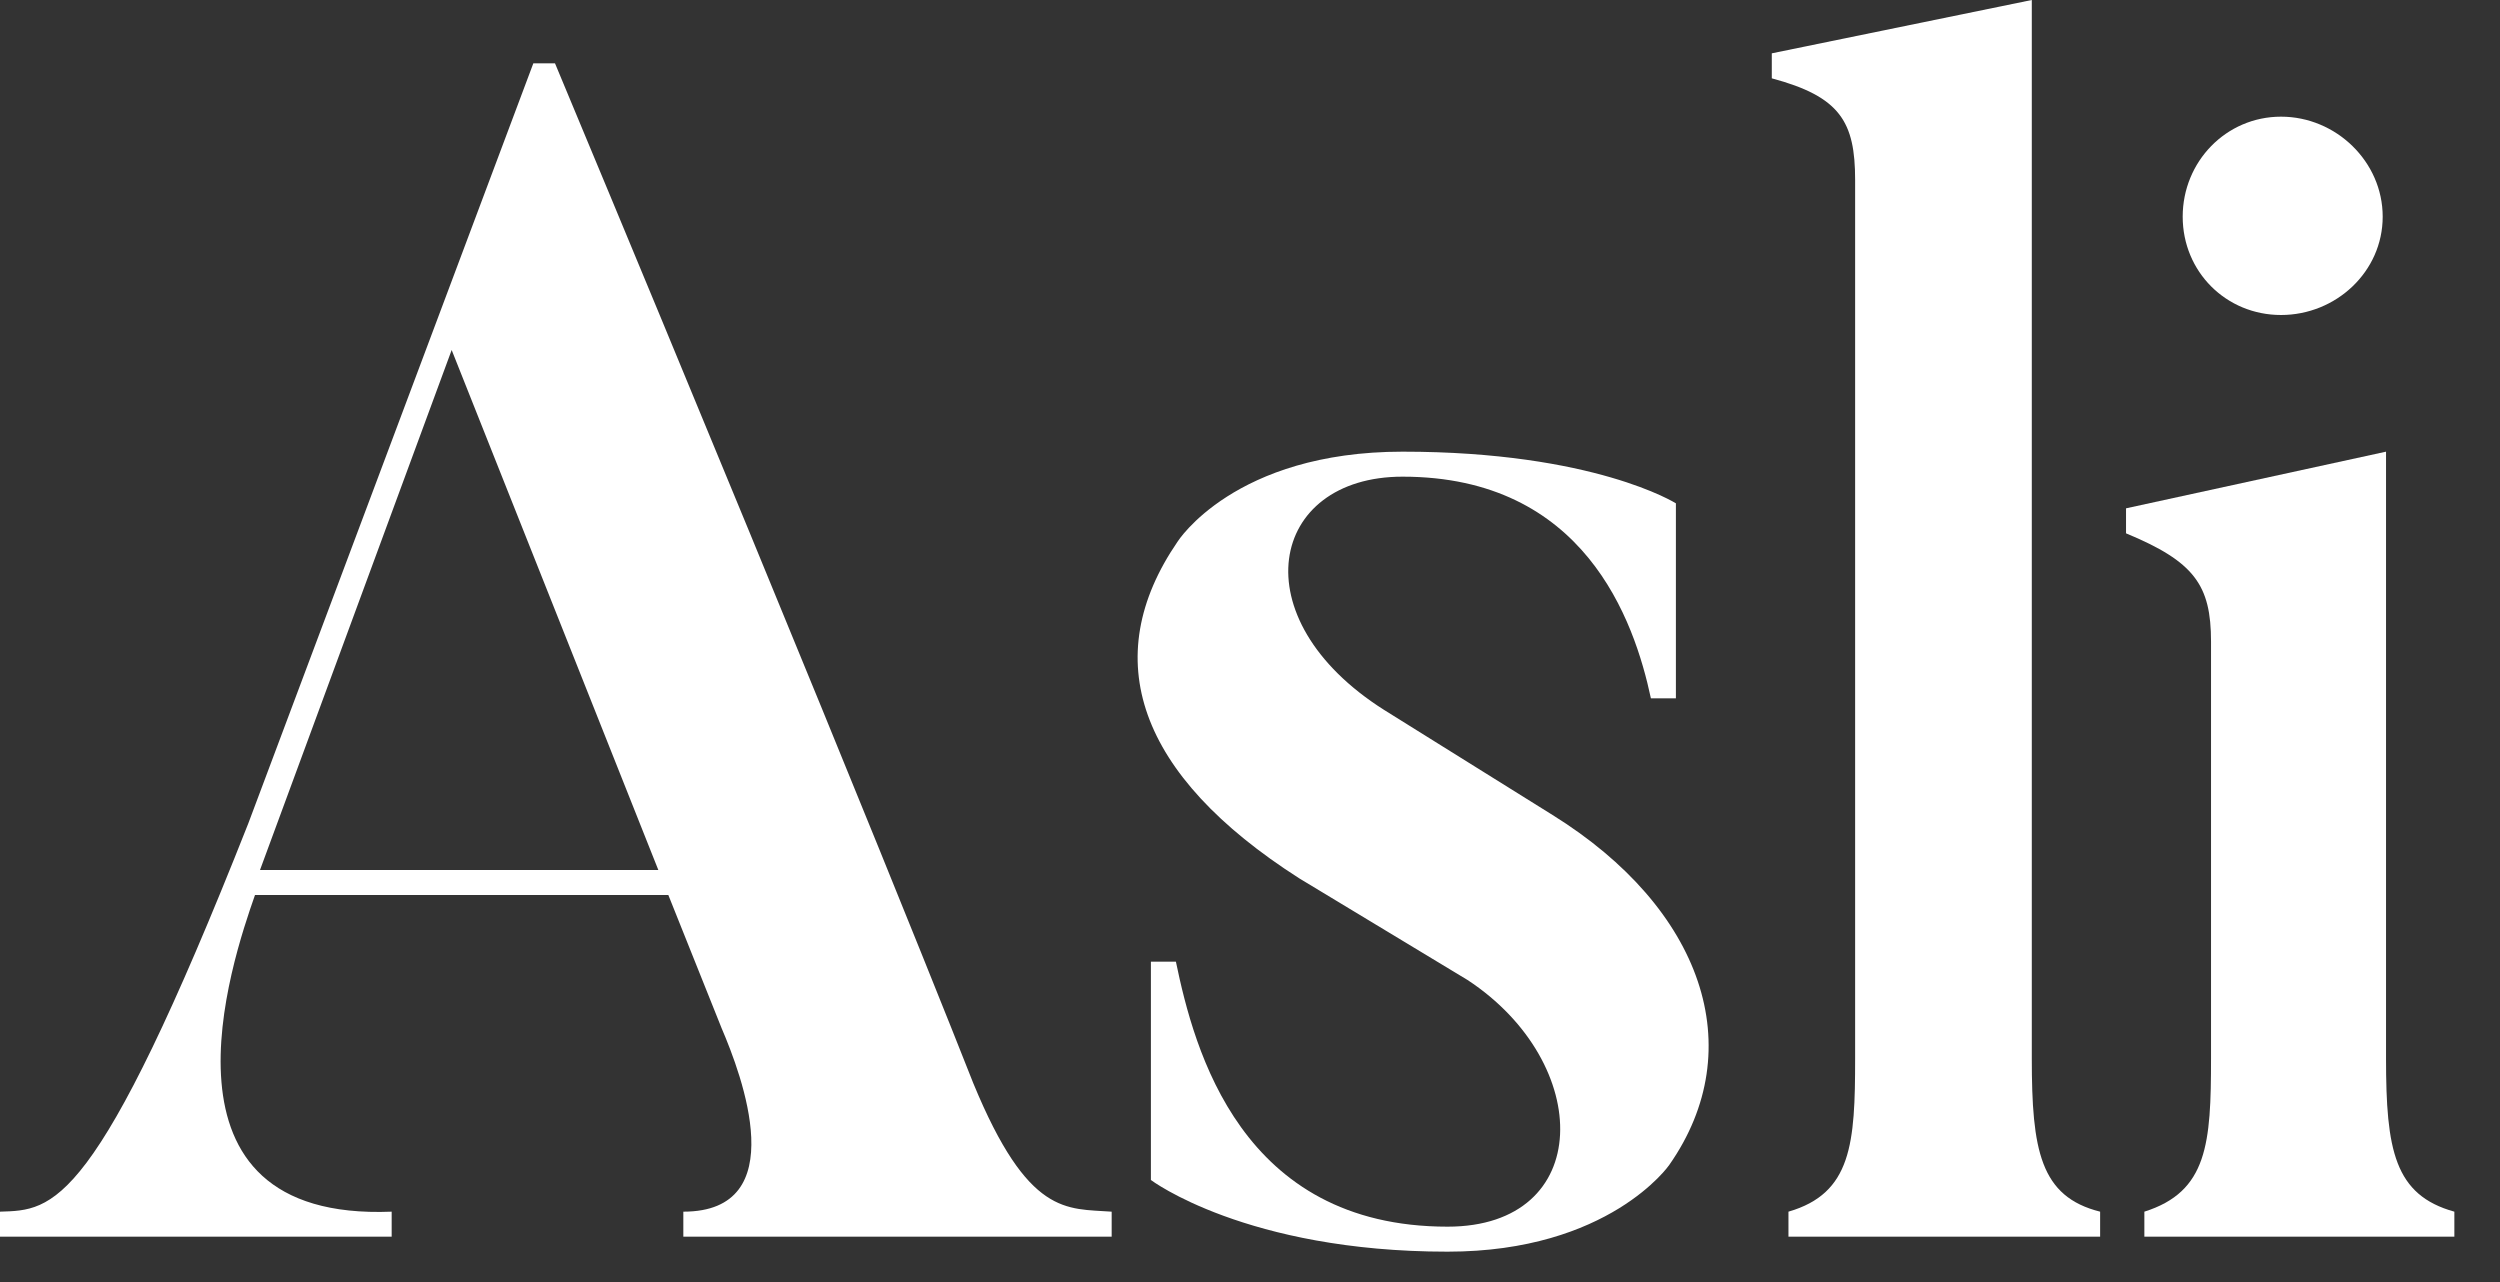
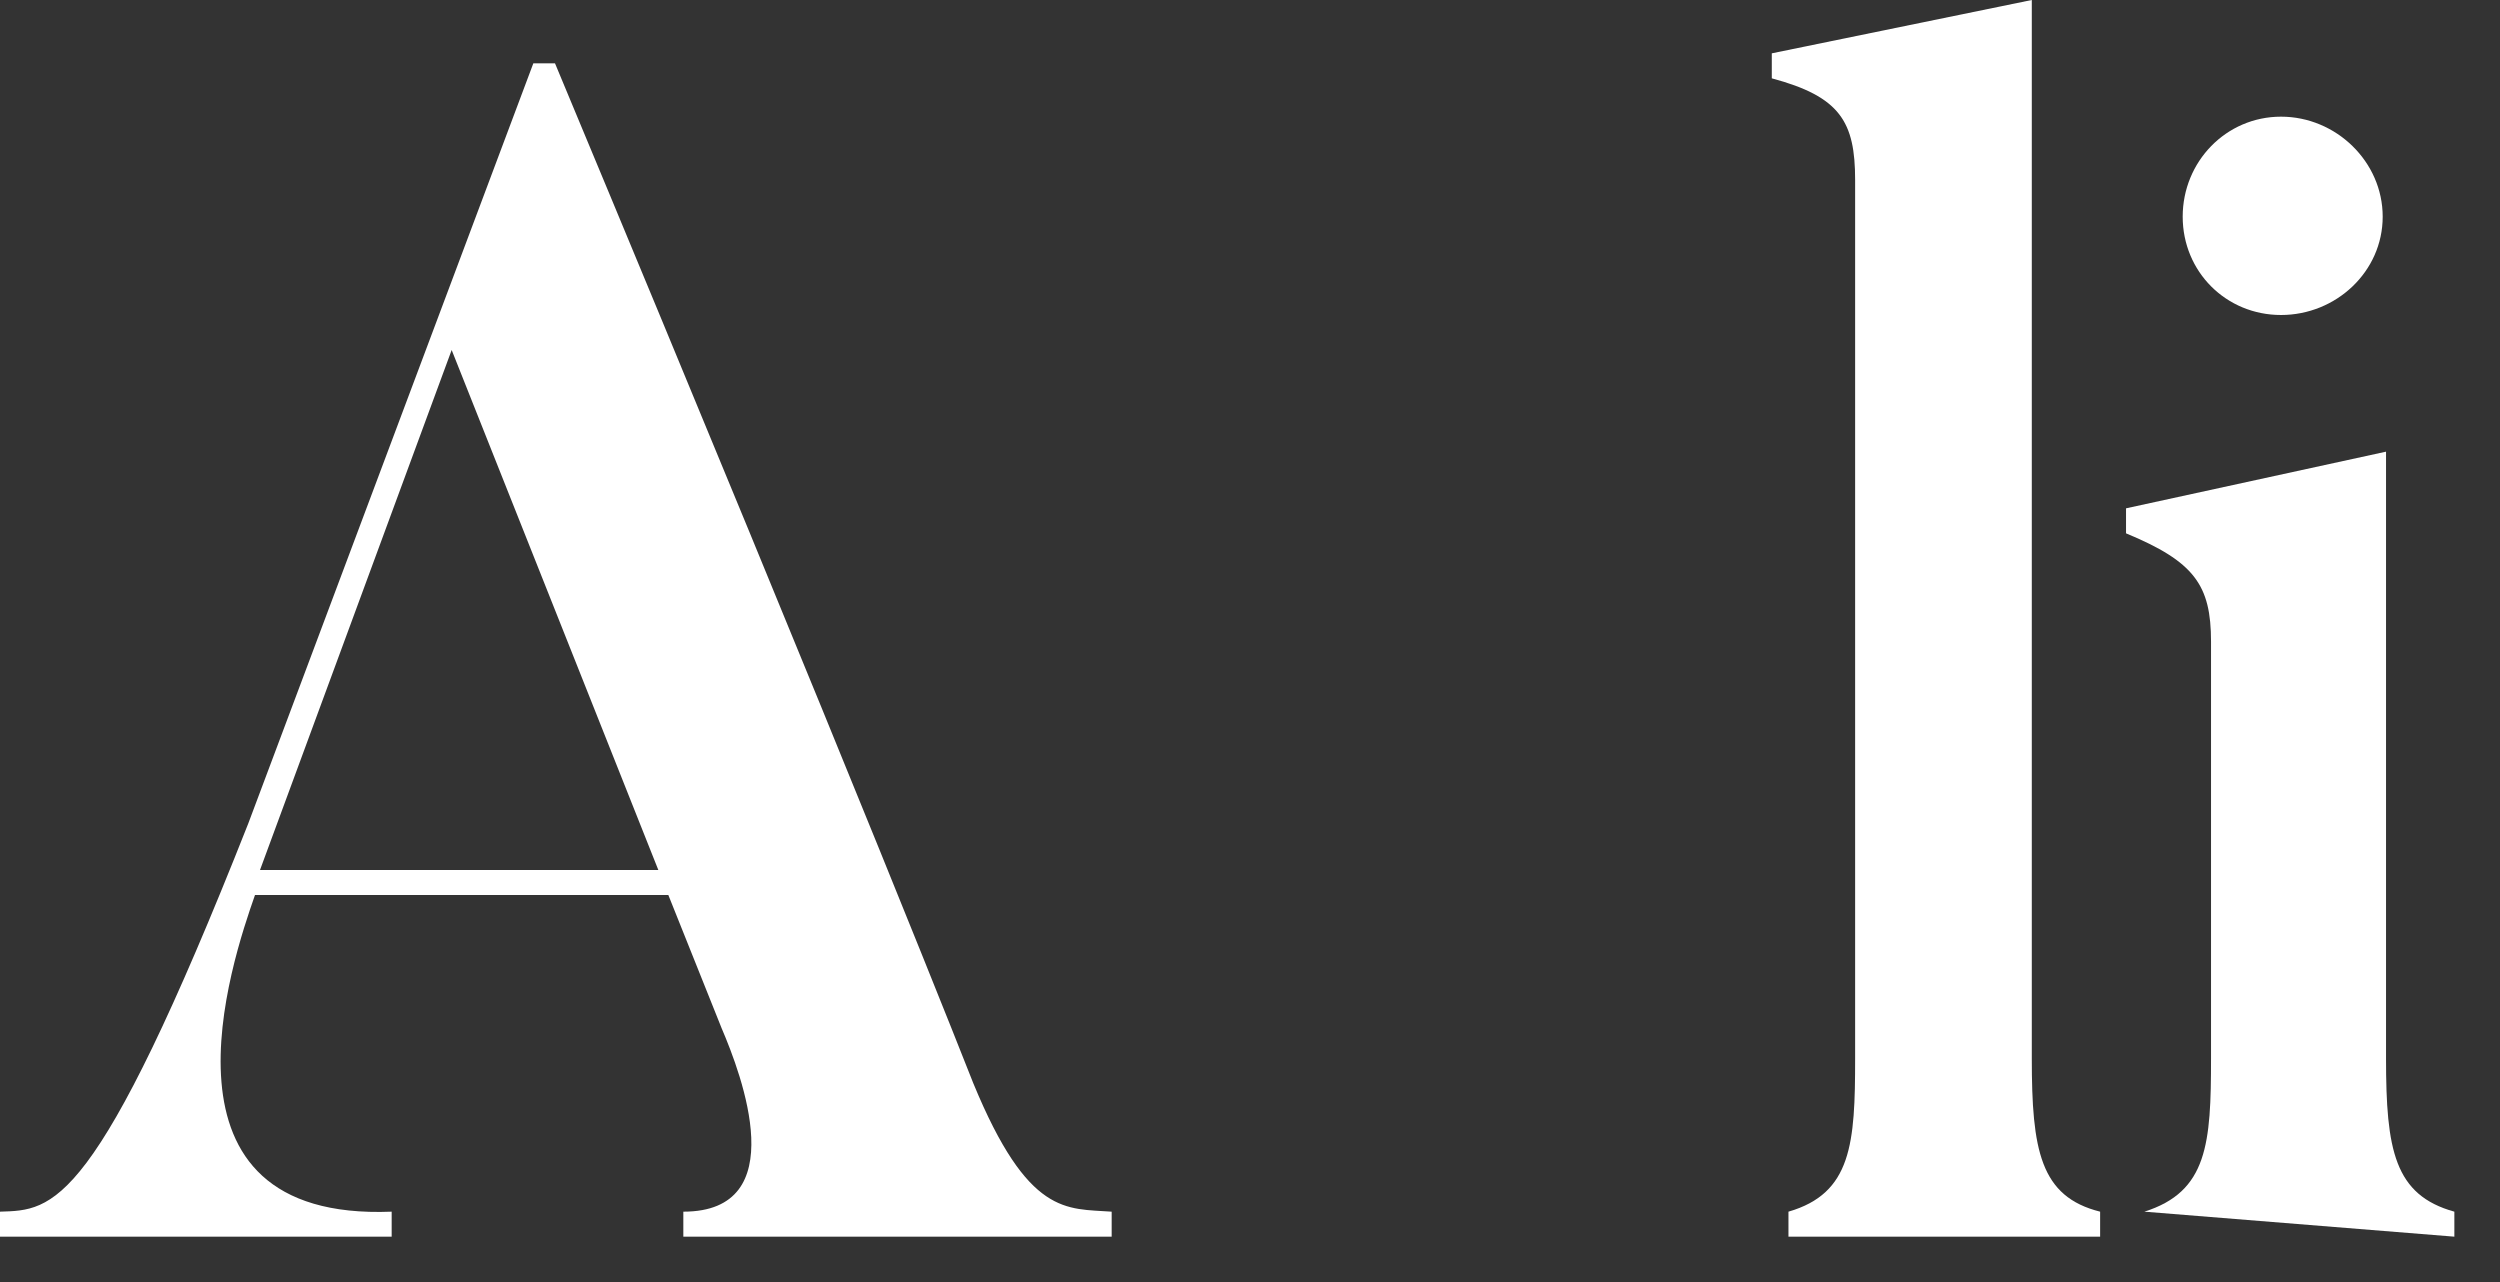
<svg xmlns="http://www.w3.org/2000/svg" width="39px" height="20px" viewBox="0 0 39 20" version="1.1">
  <rect x="0" y="0" width="39" height="20" fill="#333333" stroke="none" />
  <g stroke="none" stroke-width="1" fill="none" fill-rule="evenodd">
    <g fill="#FFFFFF" fill-rule="nonzero">
      <g id="asli-outlines" transform="translate(0, 0)">
        <path d="M4.056,13.572 L7.046,5.46 L10.27,13.572 L4.056,13.572 Z M17.342,18.902 C16.64,18.85 16.042,18.98 15.184,16.9 C15.184,16.9 13.442,12.454 8.658,0.988 L8.32,0.988 L3.874,12.844 C1.482,18.902 0.832,18.876 0,18.902 L0,19.292 L6.11,19.292 L6.11,18.902 C2.236,19.058 3.614,15.002 3.978,13.962 L10.426,13.962 L11.258,16.042 C11.57,16.77 12.376,18.902 10.66,18.902 L10.66,19.292 L17.342,19.292 L17.342,18.902 Z" id="Shape" />
-         <path d="M26.04,18.174 C27.314,16.354 26.56,14.17 24.22,12.714 L21.594,11.076 C19.332,9.646 19.8,7.436 21.88,7.436 C24.714,7.436 25.494,9.672 25.754,10.894 L26.144,10.894 L26.144,7.852 C26.144,7.852 24.87,7.046 21.88,7.046 C19.254,7.046 18.37,8.45 18.37,8.45 C17.122,10.27 17.746,12.09 20.268,13.702 L22.894,15.288 C24.87,16.588 24.87,19.136 22.582,19.136 C19.358,19.136 18.63,16.38 18.344,15.002 L17.954,15.002 L17.954,18.408 C17.954,18.408 19.436,19.526 22.582,19.526 C25.104,19.526 26.04,18.174 26.04,18.174 Z" id="Path" />
        <path d="M32.762,18.902 C31.826,18.668 31.696,17.94 31.696,16.51 L31.696,0 L27.64,0.832 L27.64,1.222 C28.706,1.508 28.94,1.898 28.94,2.808 L28.94,16.51 C28.94,17.836 28.888,18.616 27.9,18.902 L27.9,19.292 L32.762,19.292 L32.762,18.902 Z" id="Path" />
-         <path d="M35.584,4.914 C36.442,4.914 37.17,4.238 37.17,3.38 C37.17,2.522 36.442,1.82 35.584,1.82 C34.726,1.82 34.05,2.522 34.05,3.38 C34.05,4.238 34.726,4.914 35.584,4.914 Z M38.288,18.902 C37.352,18.642 37.222,17.94 37.222,16.51 L37.222,7.046 L33.166,7.93 L33.166,8.32 C34.232,8.762 34.492,9.126 34.492,10.01 L34.492,16.51 C34.492,17.836 34.44,18.59 33.452,18.902 L33.452,19.292 L38.288,19.292 L38.288,18.902 Z" id="Shape" />
+         <path d="M35.584,4.914 C36.442,4.914 37.17,4.238 37.17,3.38 C37.17,2.522 36.442,1.82 35.584,1.82 C34.726,1.82 34.05,2.522 34.05,3.38 C34.05,4.238 34.726,4.914 35.584,4.914 Z M38.288,18.902 C37.352,18.642 37.222,17.94 37.222,16.51 L37.222,7.046 L33.166,7.93 L33.166,8.32 C34.232,8.762 34.492,9.126 34.492,10.01 L34.492,16.51 C34.492,17.836 34.44,18.59 33.452,18.902 L38.288,19.292 L38.288,18.902 Z" id="Shape" />
      </g>
    </g>
  </g>
</svg>